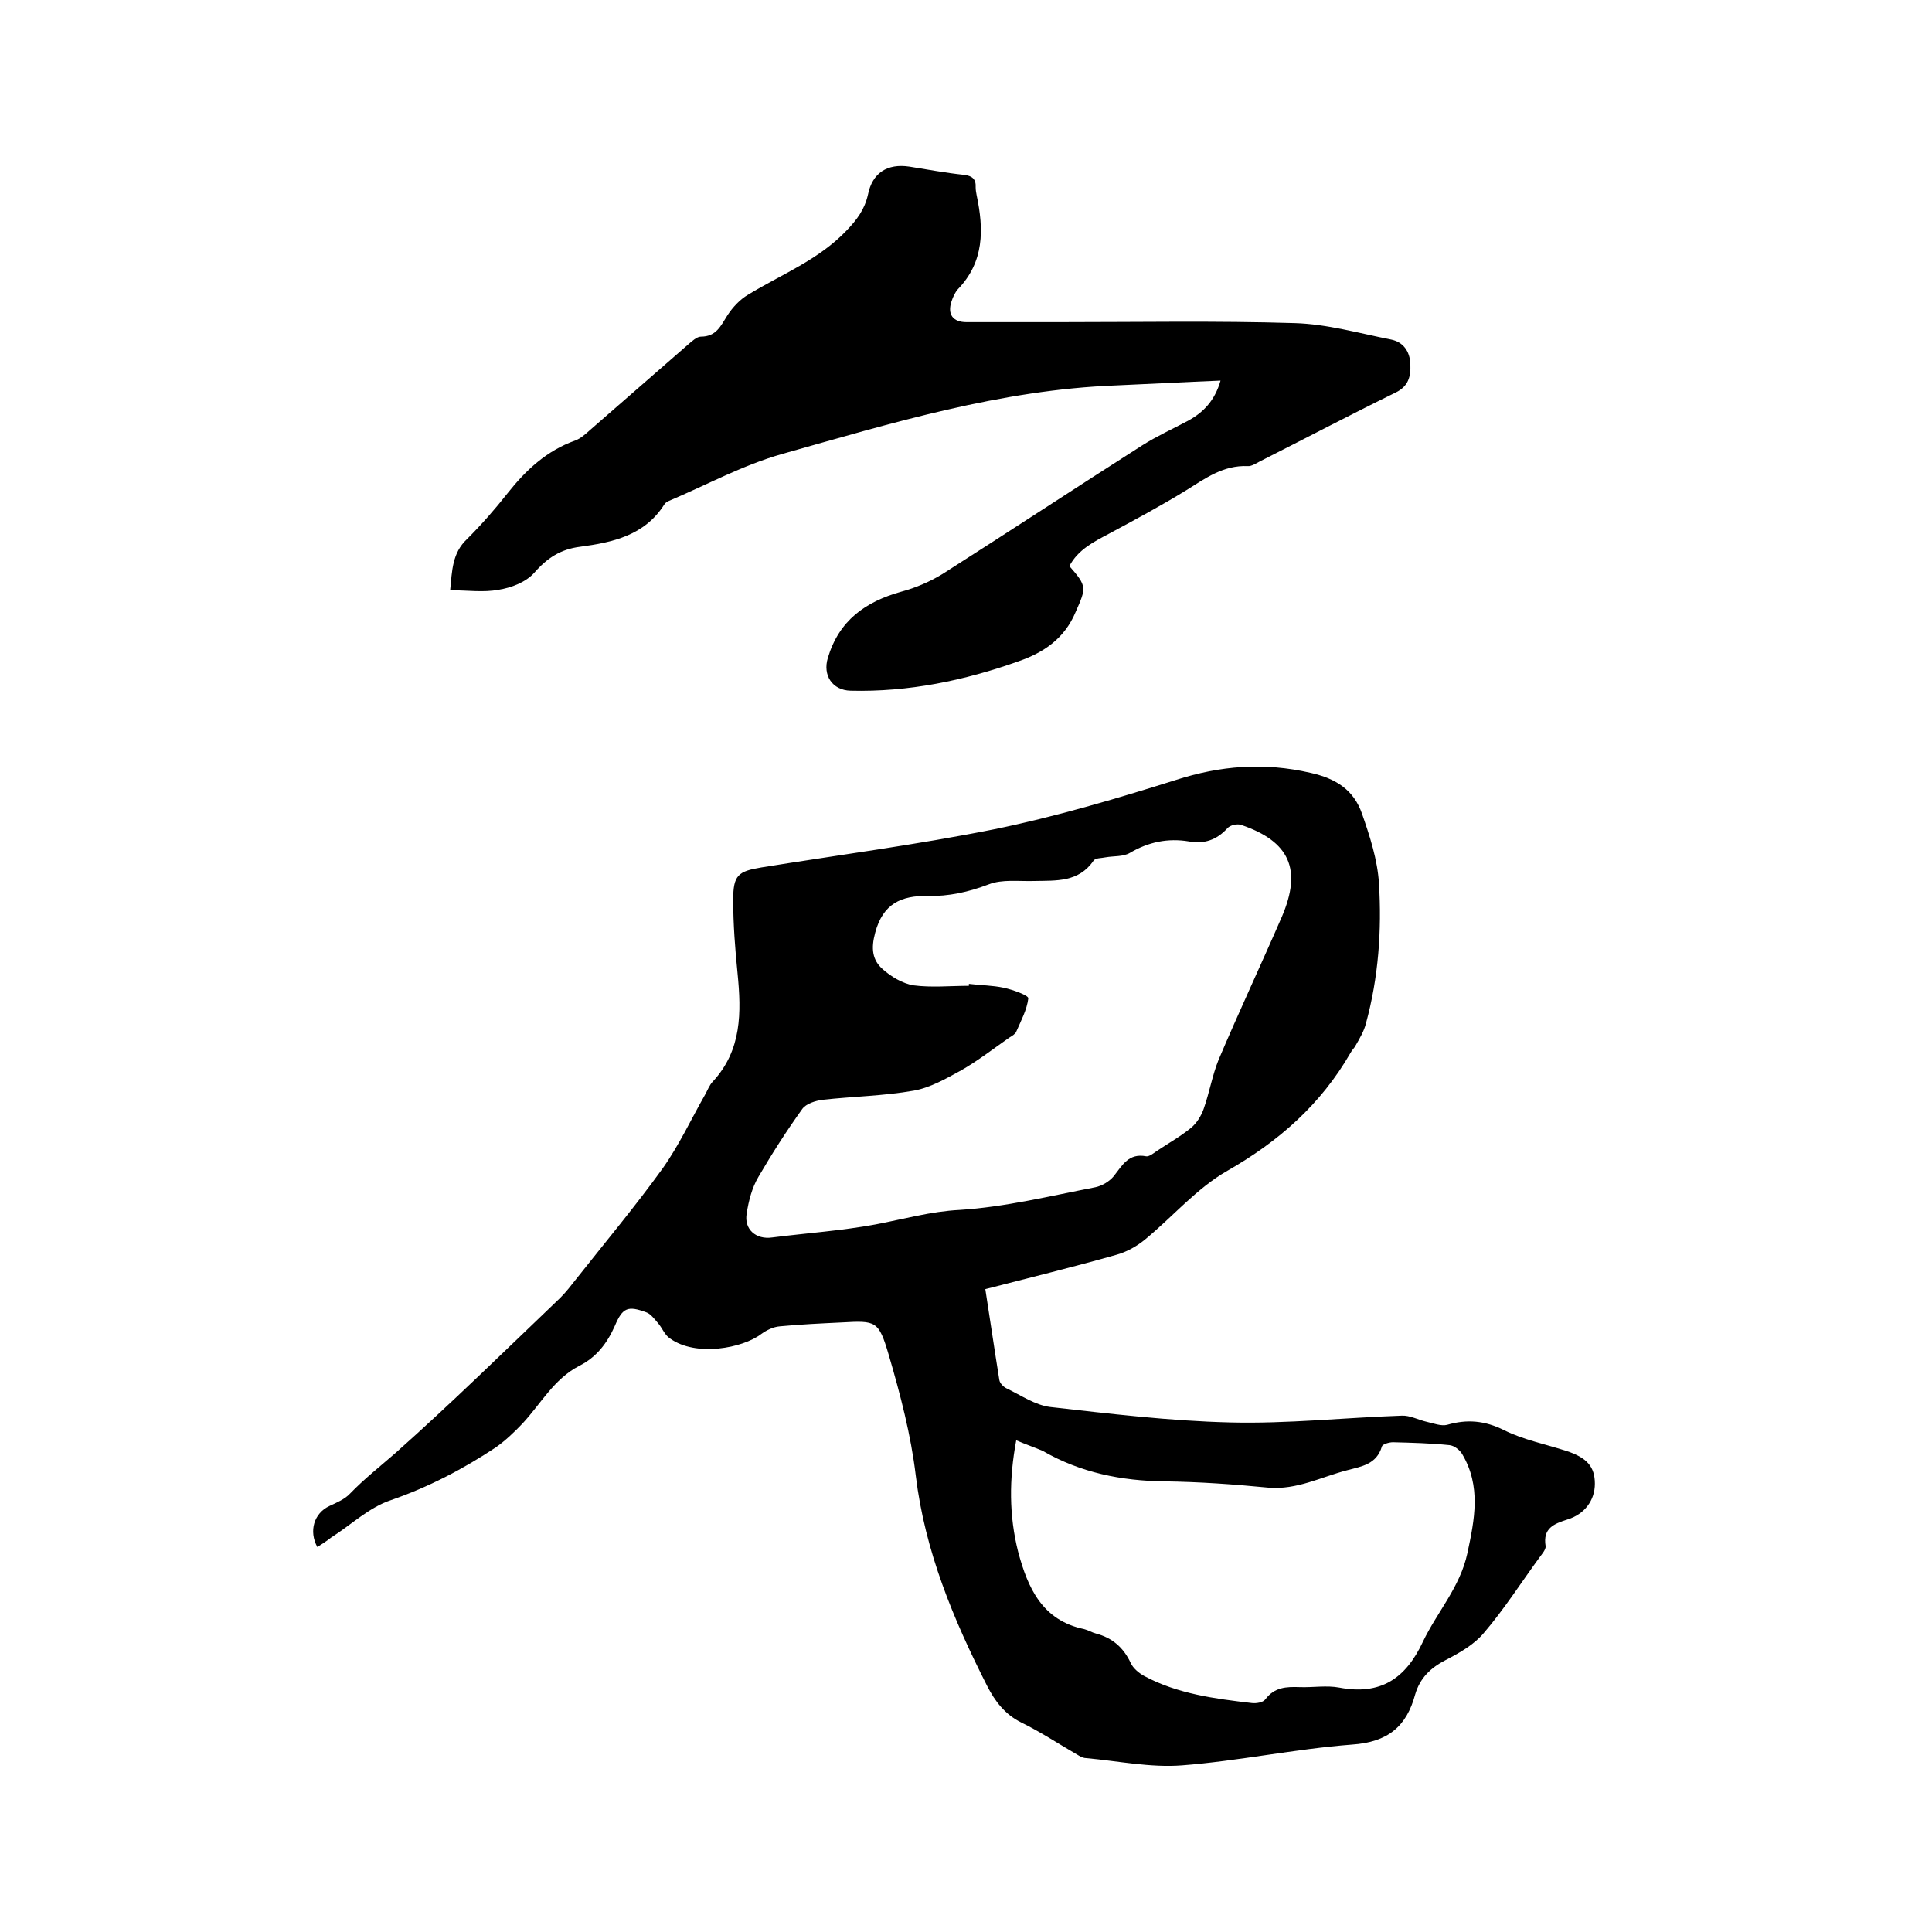
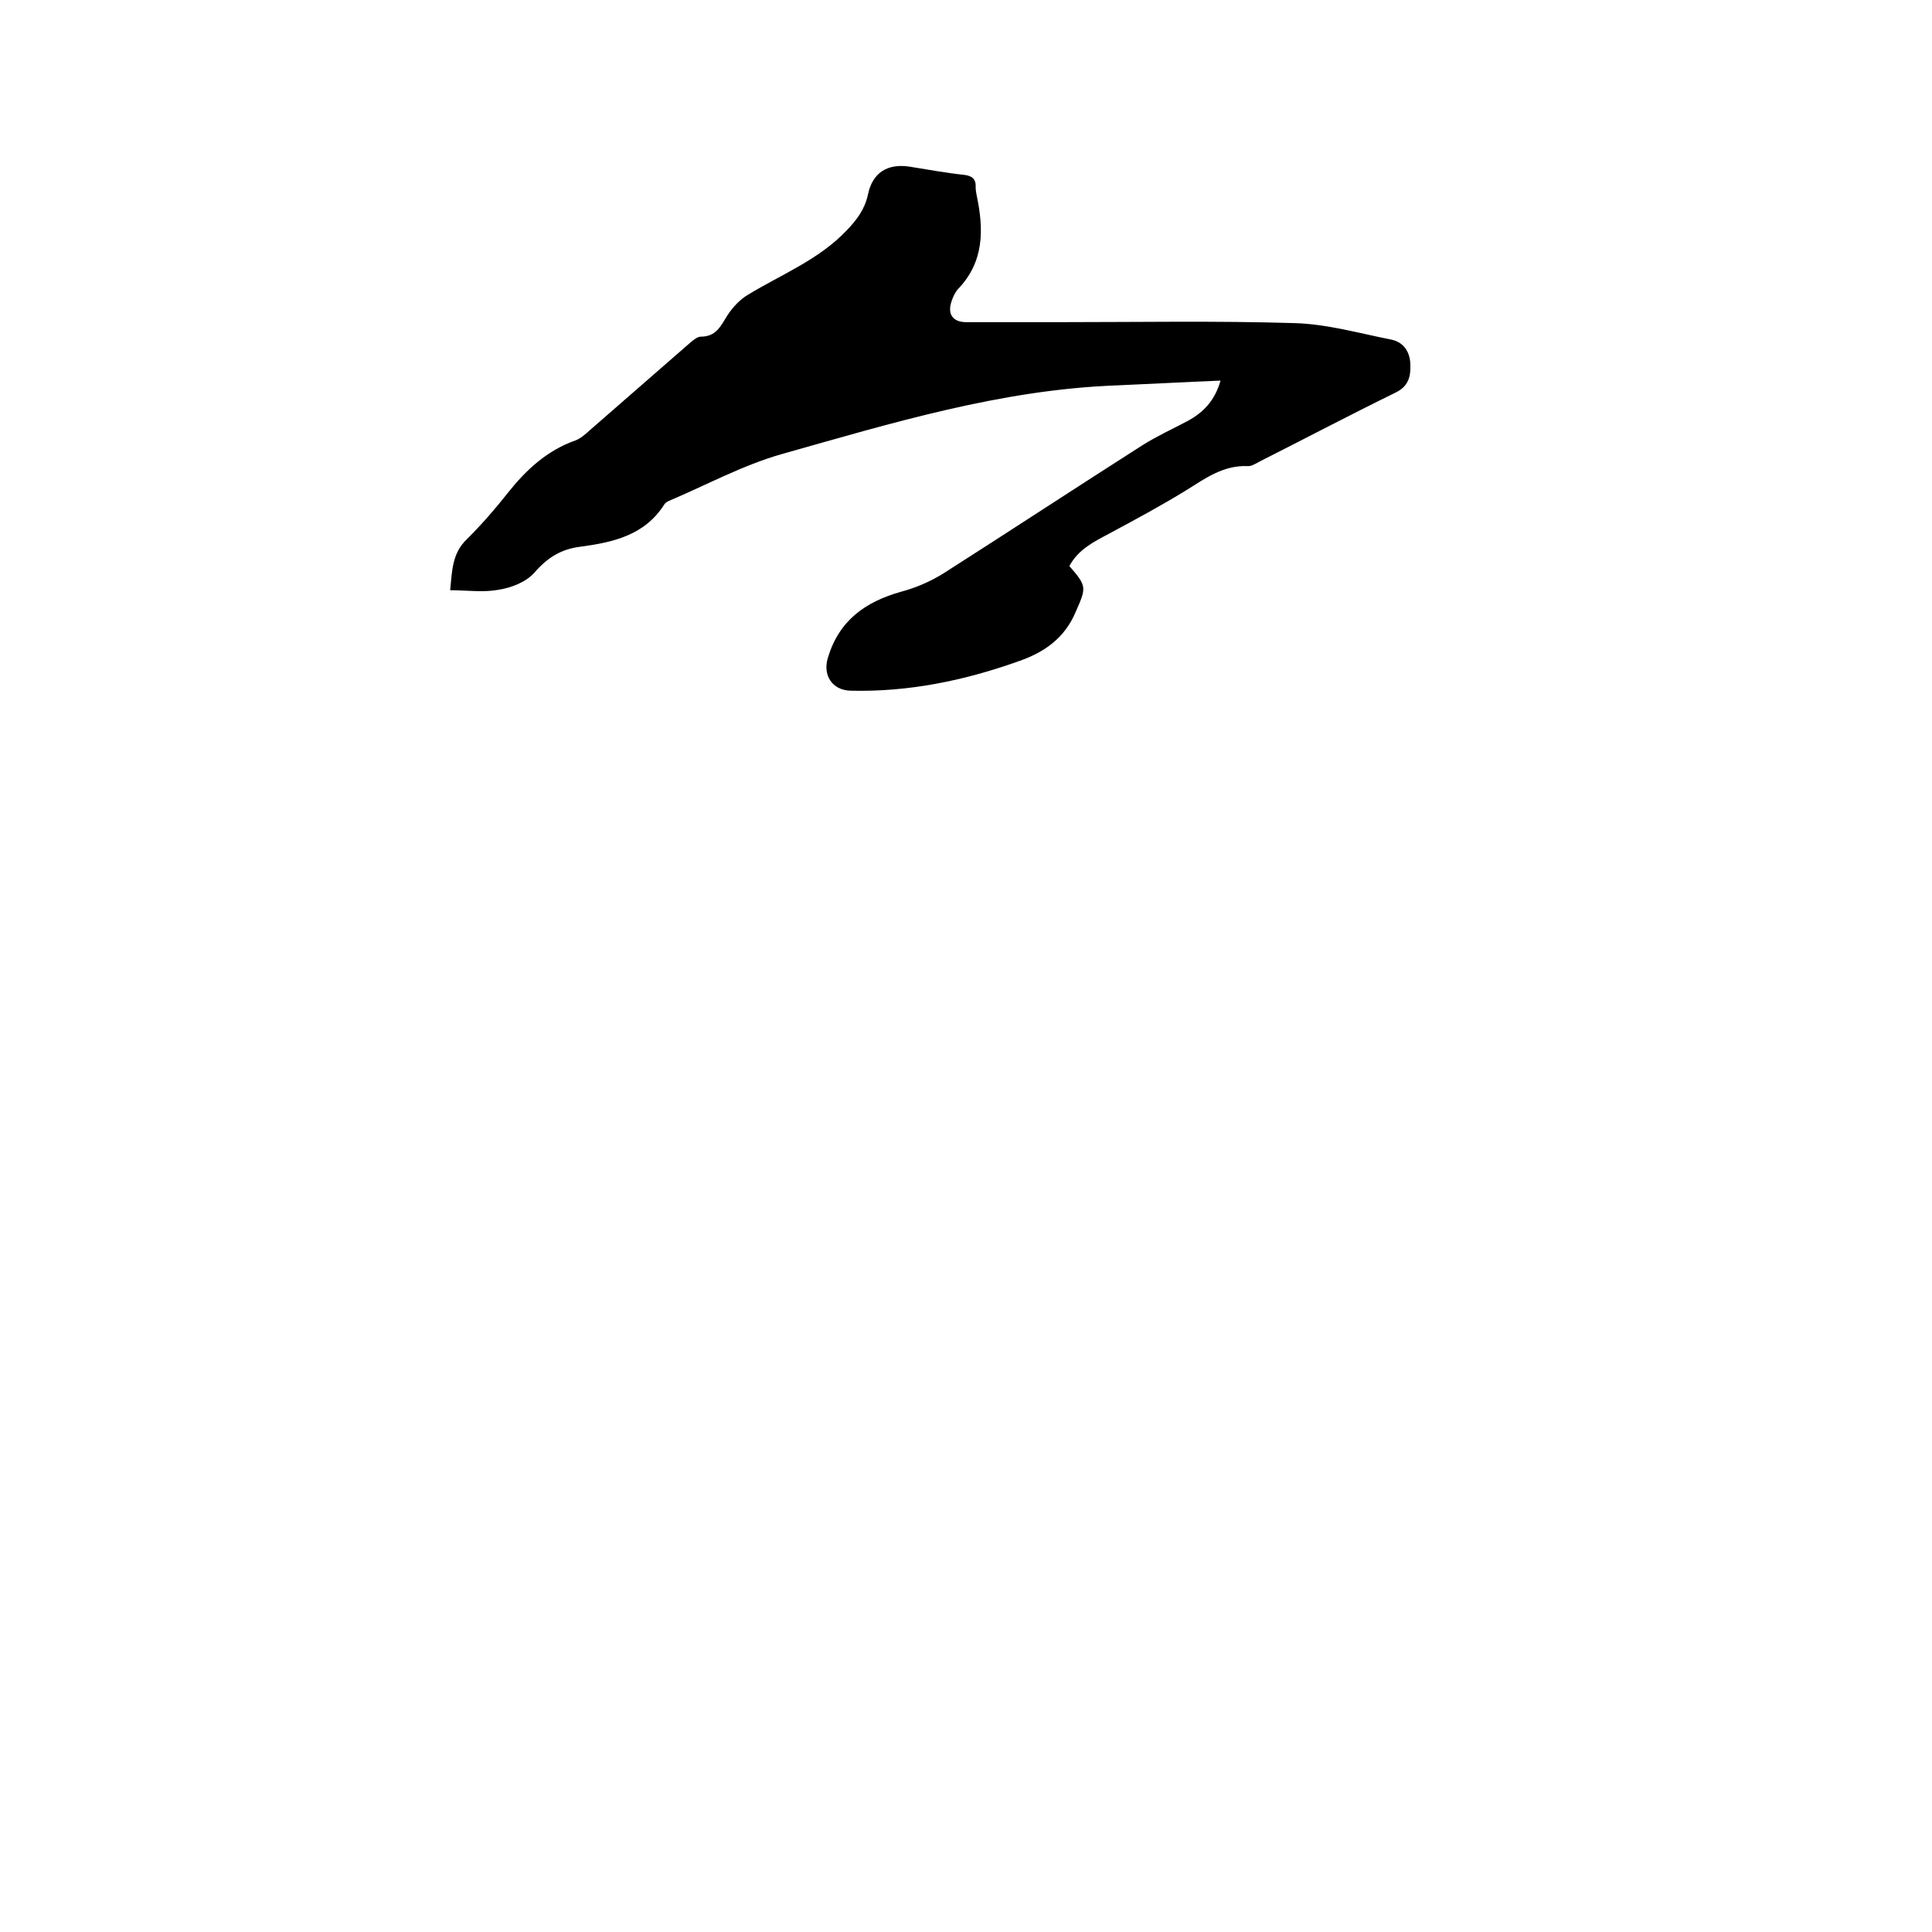
<svg xmlns="http://www.w3.org/2000/svg" enable-background="new 0 0 400 400" viewBox="0 0 400 400">
-   <path d="m65.7 320.3c-1.8-3.3-.7-7 2.5-8.5 1.5-.7 3.2-1.4 4.3-2.6 2.9-3 6.2-5.6 9.3-8.3 11.7-10.4 22.9-21.4 34.2-32.2 1.2-1.2 2.2-2.5 3.3-3.9 6-7.6 12.2-15 17.9-22.9 3.4-4.8 5.9-10.2 8.8-15.3.5-.9.9-2 1.6-2.7 6-6.5 5.9-14.3 5.1-22.4-.5-5-.9-10.1-.9-15.2s1-5.9 5.8-6.7c16.1-2.6 32.2-4.7 48.2-7.9 12.7-2.6 25.2-6.3 37.6-10.2 9.3-3 18.3-3.7 27.9-1.5 5.4 1.2 9 3.6 10.7 8.5 1.6 4.6 3.2 9.5 3.5 14.4.6 9.7-.1 19.5-2.7 29-.4 1.6-1.3 3.1-2.1 4.5-.3.6-.8 1-1.1 1.6-6.1 10.6-14.8 18.3-25.5 24.4-6.3 3.6-11.3 9.5-17 14.2-1.7 1.4-3.8 2.6-6 3.2-8.8 2.5-17.8 4.7-27.1 7.1 1 6.4 1.9 12.6 2.9 18.8.1.7.9 1.5 1.6 1.8 2.9 1.4 5.8 3.4 8.9 3.8 12.4 1.4 24.8 2.9 37.3 3.2 11.8.3 23.7-1 35.5-1.4 1.7-.1 3.5.9 5.3 1.3 1.3.3 2.9.9 4.1.6 4.1-1.2 7.8-.9 11.8 1.1s8.6 2.9 12.9 4.3 5.9 3.3 5.9 6.8c0 3.4-2.1 6.3-5.7 7.4-2.8.9-5.1 1.8-4.5 5.5.1.7-.8 1.7-1.3 2.4-3.8 5.2-7.3 10.7-11.5 15.6-2 2.4-5 4.1-7.9 5.6-3.1 1.6-5.3 3.7-6.3 7.1-1.8 6.7-5.7 9.9-13.1 10.4-11.8.9-23.5 3.4-35.2 4.3-6.5.5-13.2-.9-19.8-1.5-.5 0-1-.2-1.5-.5-4-2.3-7.9-4.9-12-6.9-3.4-1.7-5.4-4.4-7-7.5-7-13.8-12.9-27.9-14.8-43.6-1-8.4-3.2-16.8-5.6-25-2.1-7.1-2.6-7.1-9.8-6.7-4.2.2-8.5.4-12.7.8-1.4.1-2.8.8-3.9 1.6-3.8 2.9-13.5 4.8-18.9.9-1.1-.7-1.6-2.2-2.5-3.2-.7-.8-1.5-1.9-2.4-2.2-3.8-1.4-4.9-1-6.5 2.8-1.6 3.6-3.8 6.5-7.4 8.3-5.2 2.7-7.9 7.8-11.7 11.9-1.7 1.8-3.6 3.6-5.6 5-6.8 4.5-13.9 8.2-21.7 10.9-4.5 1.5-8.2 5.1-12.3 7.7-1 .8-2 1.4-2.9 2zm134.9-116.2c0-.1 0-.3 0-.4 2.4.3 4.9.3 7.2.8 1.9.4 5.2 1.6 5.1 2.2-.3 2.4-1.5 4.6-2.5 6.9-.2.5-.9.9-1.4 1.2-3.3 2.3-6.5 4.8-10 6.8-3.1 1.7-6.4 3.6-9.8 4.2-6.2 1.1-12.6 1.2-18.9 1.9-1.5.2-3.4.8-4.2 1.9-3.3 4.6-6.3 9.3-9.1 14.1-1.3 2.2-2 4.9-2.4 7.5-.6 3.3 1.9 5.5 5.3 5 7.1-.9 14.4-1.4 21.4-2.7 5.8-1.1 11.4-2.7 17.4-3 9.4-.6 18.8-2.9 28.1-4.7 1.4-.3 2.9-1.2 3.8-2.3 1.8-2.3 3.1-4.8 6.7-4.1.6.1 1.5-.6 2.2-1.1 2.4-1.6 4.9-3 7.1-4.8 1.2-1 2.1-2.5 2.6-3.9 1.2-3.4 1.8-7 3.1-10.2 4.2-9.9 8.8-19.7 13.1-29.6 4.2-9.8 1.6-15.6-8.4-19-.8-.3-2.3 0-2.9.7-2.2 2.4-4.8 3.3-8 2.7-4.3-.7-8.3.1-12.2 2.4-1.4.8-3.3.6-5 .9-.9.2-2.1.1-2.5.7-3.1 4.5-7.7 4.1-12.3 4.2-3.2.1-6.6-.4-9.4.7-4.2 1.6-8.3 2.5-12.6 2.4-5.5-.1-9.3 1.6-10.9 7.6-.9 3.3-.6 5.7 1.6 7.6 1.7 1.5 4 2.9 6.3 3.3 3.8.5 7.7.1 11.5.1zm9.8 94.1c-1.5 8-1.5 15.6.4 23.1 2 7.5 5 14.2 13.7 16 .8.2 1.6.7 2.4.9 3.4.9 5.7 2.9 7.2 6.1.5 1.1 1.7 2.1 2.8 2.7 6.9 3.7 14.6 4.7 22.3 5.6.9.1 2.3-.1 2.8-.8 1.9-2.5 4.3-2.6 7.1-2.5 2.7.1 5.6-.4 8.2.1 8.5 1.6 13.7-1.8 17.3-9.5 2.9-6.1 7.7-11.3 9.2-18.3s2.9-13.9-1.1-20.6c-.5-.8-1.6-1.7-2.6-1.8-3.9-.4-7.8-.5-11.7-.6-.8 0-2.2.4-2.3.9-1.1 3.7-4.2 4.1-7.2 4.9-5.4 1.4-10.4 4.1-16.3 3.6-7.2-.7-14.3-1.2-21.5-1.3-8.9-.1-17.4-1.8-25.2-6.3-1.6-.7-3.4-1.3-5.5-2.2z" />
  <path d="m93.2 122.2c.4-4 .4-7.7 3.5-10.6 3-3 5.8-6.2 8.4-9.5 3.8-4.8 8.1-8.8 14-10.9 1.1-.4 2.1-1.3 3.1-2.2 6.8-5.9 13.5-11.8 20.3-17.7.8-.7 1.8-1.6 2.6-1.6 3.2 0 4.1-2.2 5.5-4.4 1.1-1.7 2.6-3.3 4.3-4.3 6.9-4.2 14.6-7.2 20.4-13.3 2.1-2.2 3.7-4.3 4.4-7.4.9-4.5 4-6.5 8.6-5.8 3.8.6 7.5 1.3 11.3 1.7 1.7.2 2.5.9 2.4 2.6 0 .5.1 1.1.2 1.6 1.5 7.1 1.6 13.8-3.9 19.5-.6.7-1 1.6-1.3 2.5-.9 2.7.3 4.3 3.1 4.3h19.1c16.3 0 32.6-.3 48.9.2 6.7.2 13.3 2.1 19.9 3.4 2.5.5 3.9 2.4 4 5.1.1 2.6-.4 4.6-3.1 5.9-9.4 4.6-18.7 9.5-28 14.2-.8.4-1.8 1.1-2.6 1-5-.2-8.7 2.5-12.7 5-5.2 3.2-10.6 6.1-16 9-3.2 1.7-6.4 3.3-8.2 6.7 3.7 4.2 3.5 4.5 1.3 9.5-2.3 5.5-6.6 8.4-11.8 10.2-11.2 4-22.8 6.4-34.8 6.1-3.8-.1-5.8-3.2-4.7-6.8 2.3-7.7 7.7-11.6 15.2-13.7 3-.8 6-2.1 8.6-3.7 13.8-8.8 27.5-17.8 41.3-26.6 3-1.9 6.3-3.4 9.5-5.1 3.1-1.7 5.5-4.1 6.7-8.3-7.5.3-14.6.7-21.7 1-23.8.9-46.4 7.8-69.1 14.2-8.1 2.3-15.6 6.4-23.4 9.7-.4.2-.8.4-1 .8-4.1 6.4-10.7 7.8-17.4 8.7-4 .5-6.8 2.3-9.5 5.4-1.7 1.9-4.7 3.1-7.4 3.5-3.1.6-6.5.1-10 .1z" />
</svg>